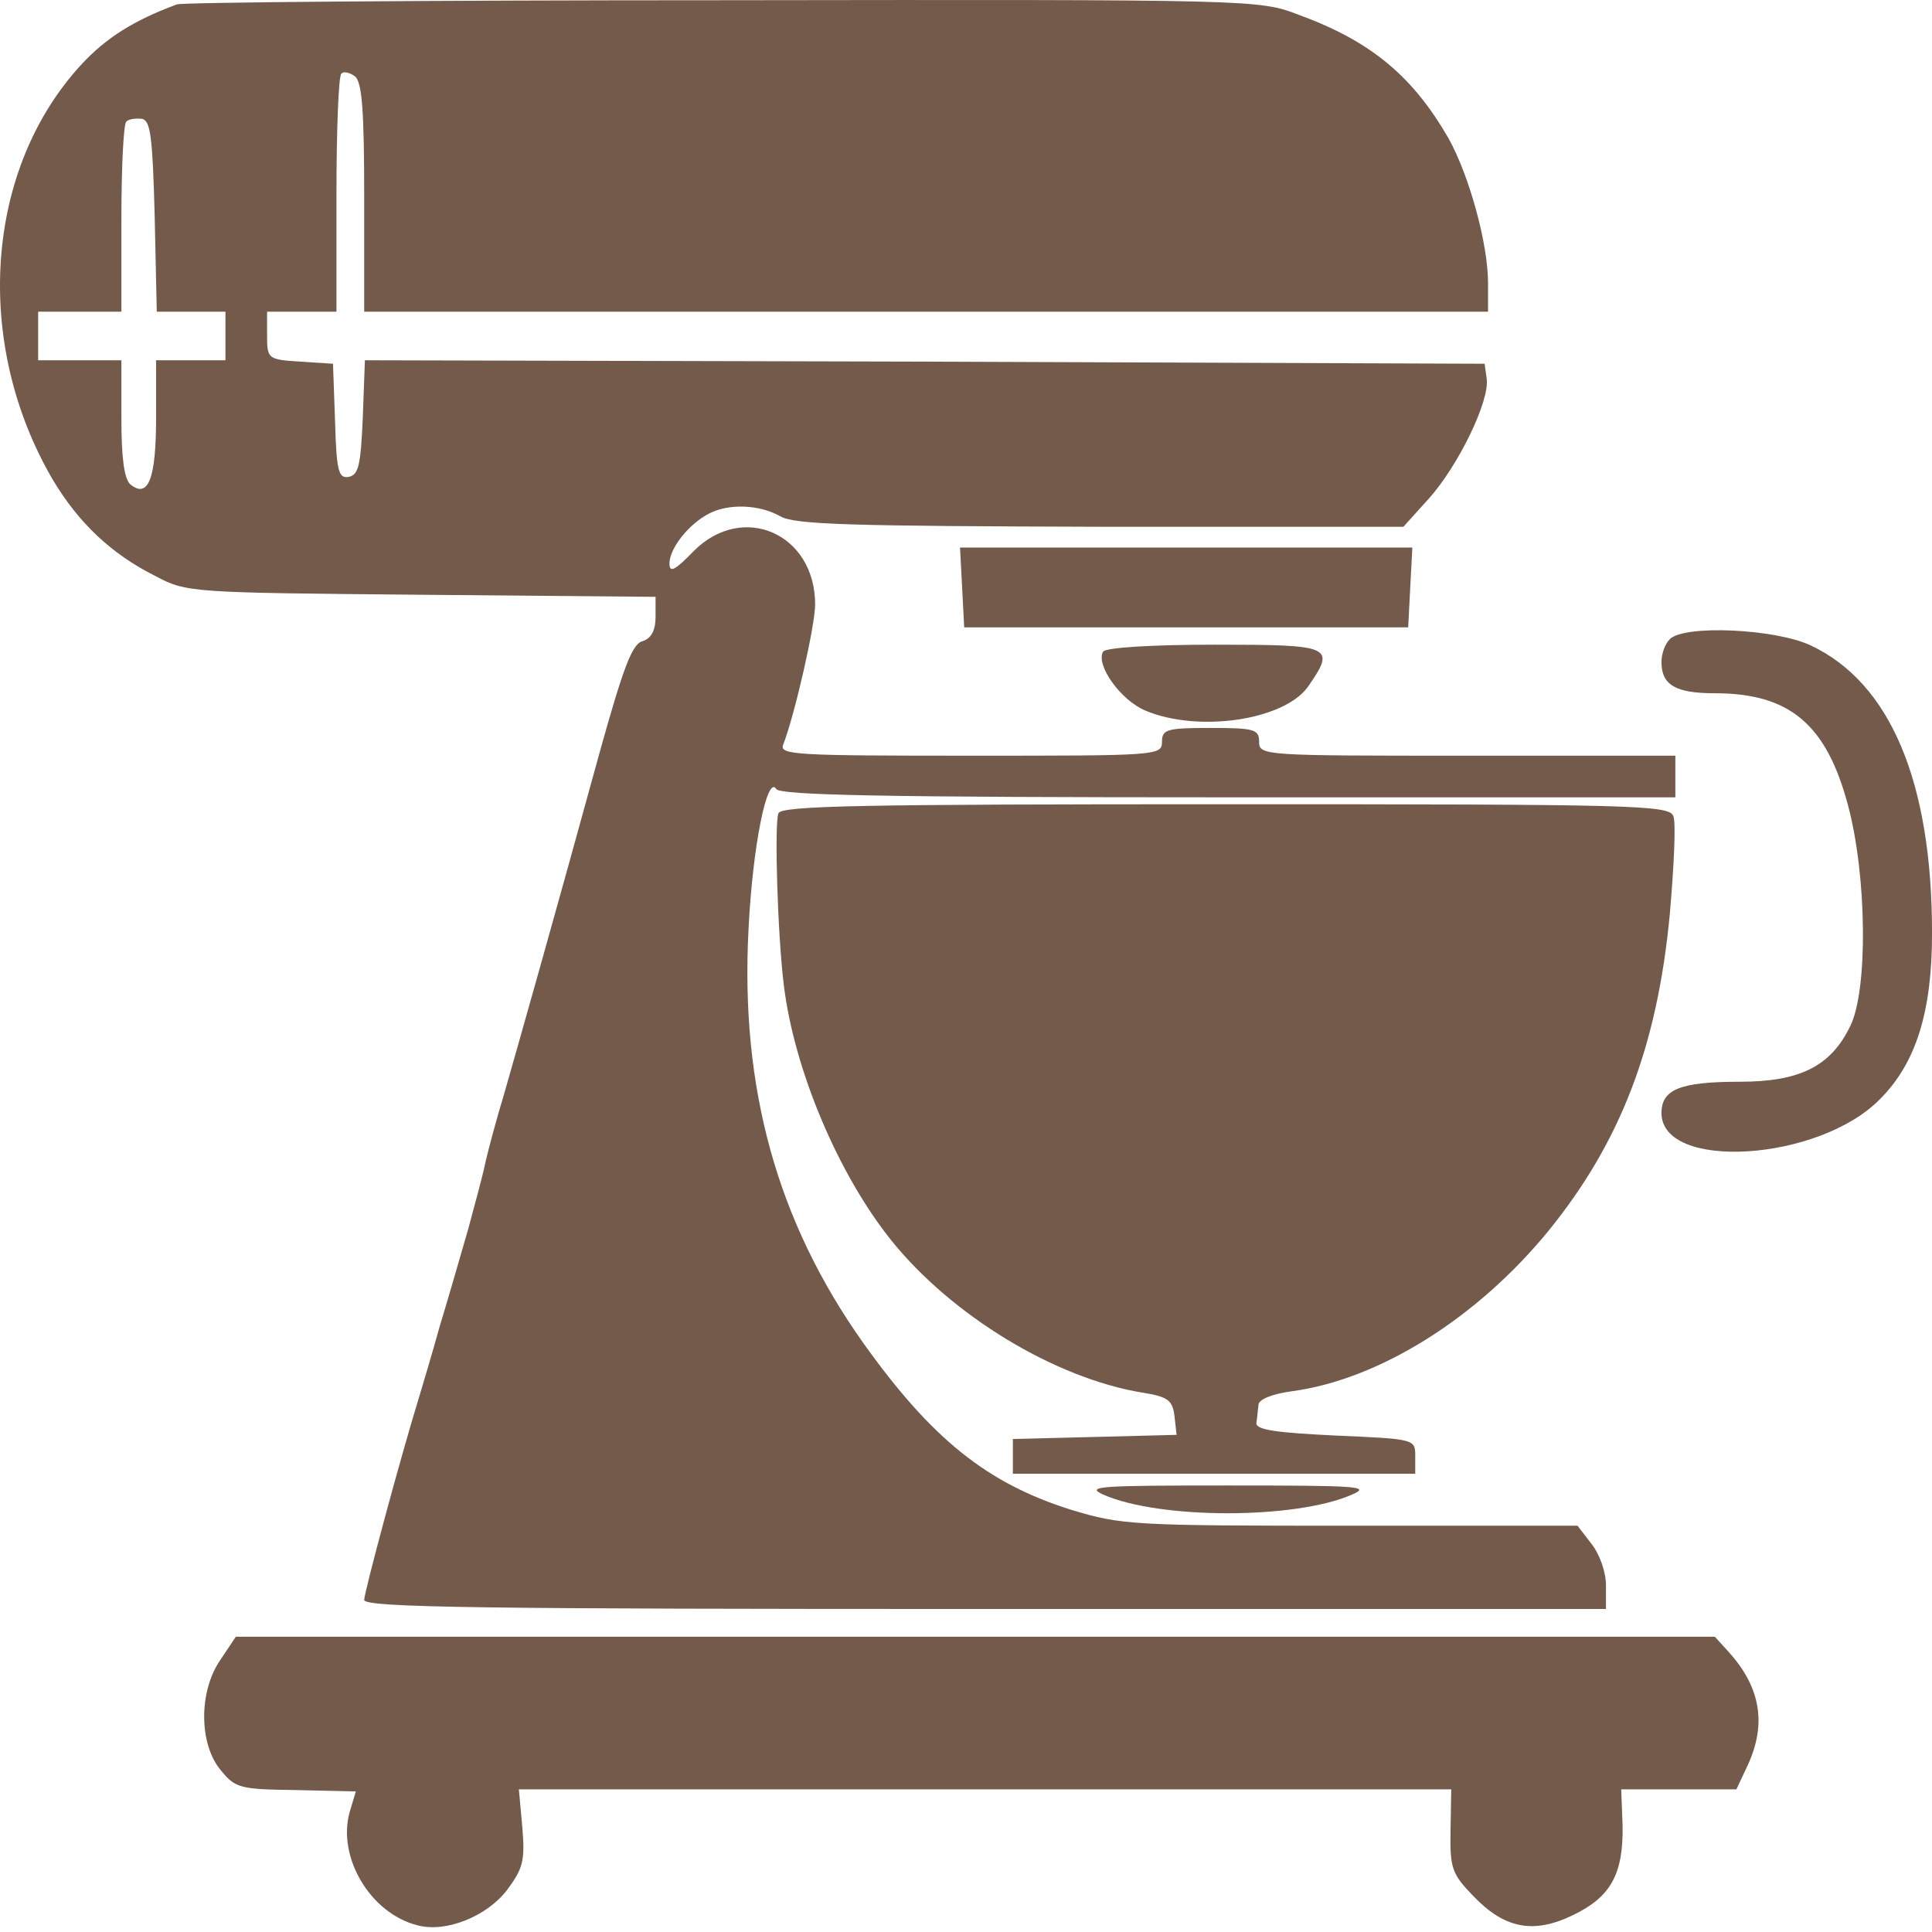
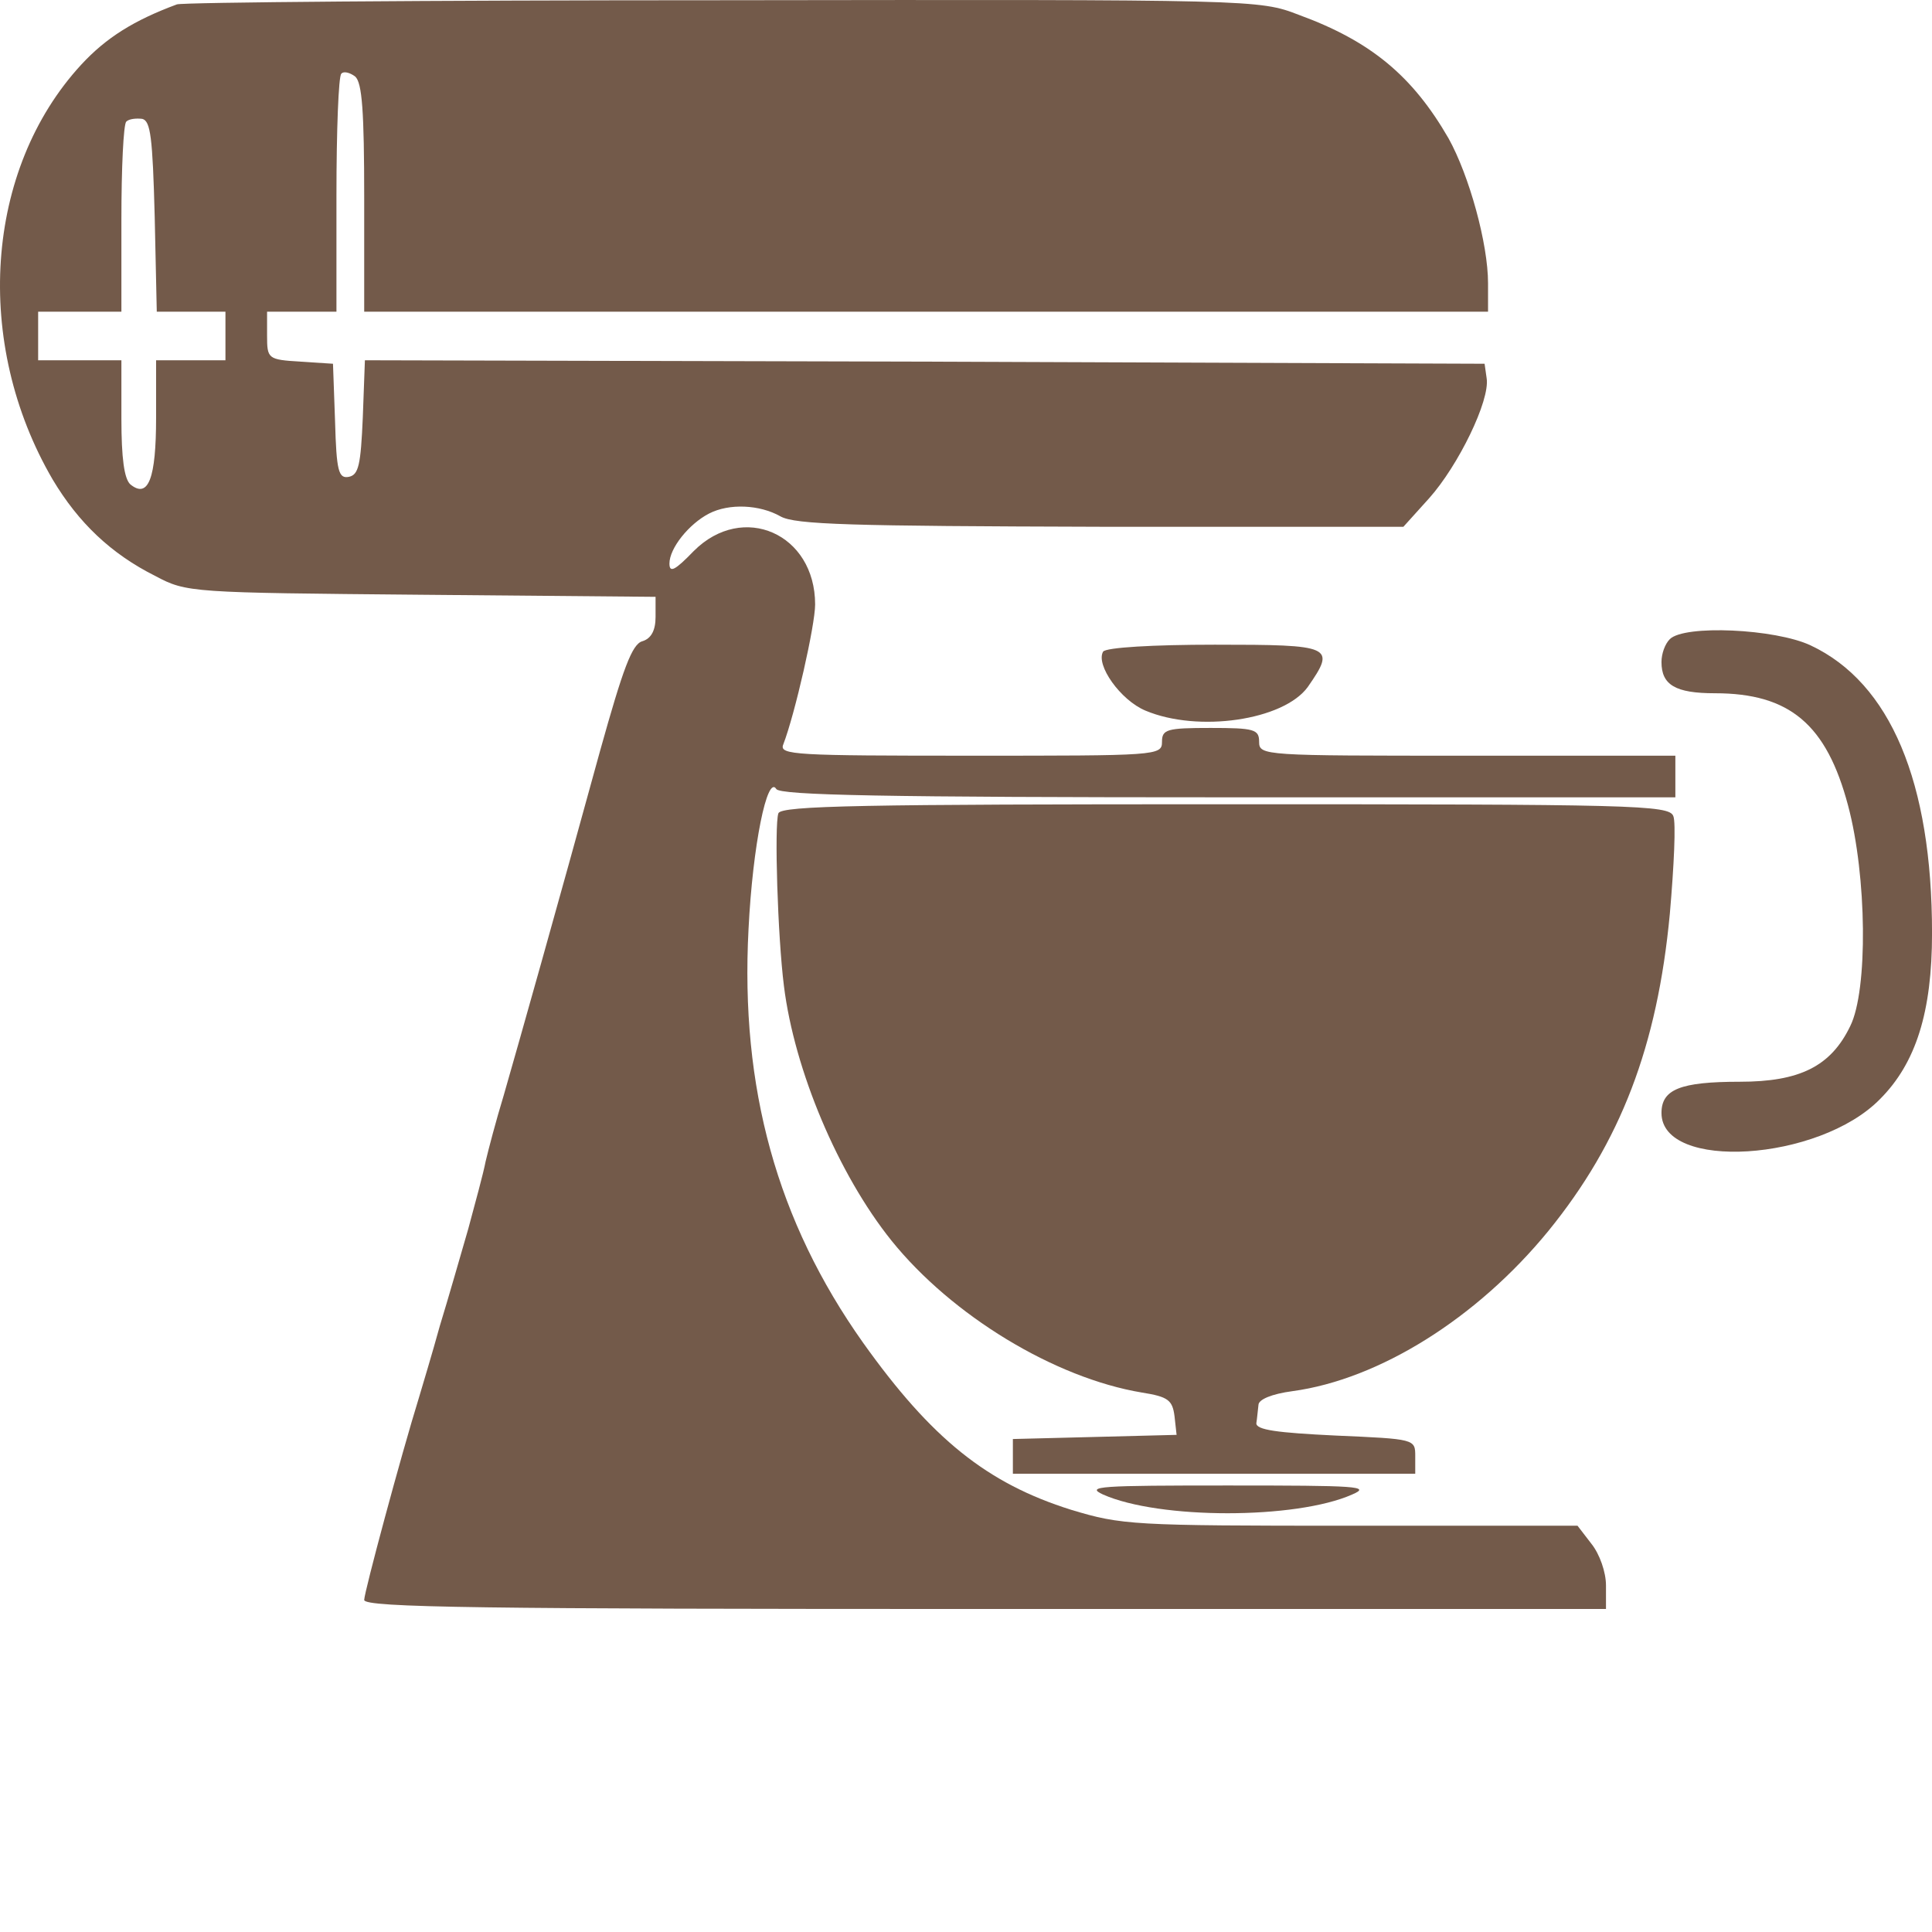
<svg xmlns="http://www.w3.org/2000/svg" width="110" height="110" viewBox="0 0 110 110" fill="none">
  <path d="M10.072 0.25C7.623 1.158 6.043 2.146 4.621 3.686C-0.869 9.65 -1.541 19.525 3.001 27.306C4.463 29.755 6.319 31.532 8.847 32.796C10.625 33.744 10.862 33.744 24.015 33.863L37.325 33.981V35.127C37.325 35.877 37.088 36.351 36.575 36.509C35.982 36.667 35.469 38.089 34.166 42.75C31.717 51.676 29.505 59.497 28.675 62.38C28.241 63.802 27.806 65.461 27.648 66.132C27.53 66.764 27.056 68.502 26.661 69.964C26.226 71.465 25.515 73.953 25.041 75.494C24.607 77.073 24.054 78.891 23.857 79.562C22.829 82.88 20.736 90.661 20.736 91.095C20.736 91.53 27.609 91.609 56.087 91.609H91.438V90.266C91.438 89.516 91.082 88.489 90.608 87.896L89.818 86.869H76.903C64.461 86.869 63.868 86.83 60.985 85.961C56.206 84.46 53.046 81.932 49.135 76.442C44.237 69.529 42.144 61.946 42.618 52.901C42.855 48.121 43.684 44.093 44.198 44.922C44.395 45.278 50.36 45.396 69.951 45.396H95.388V44.211V43.026H83.538C71.965 43.026 71.689 43.026 71.689 42.236C71.689 41.525 71.412 41.446 68.924 41.446C66.436 41.446 66.159 41.525 66.159 42.236C66.159 43.026 65.882 43.026 55.258 43.026C45.304 43.026 44.356 42.987 44.593 42.394C45.264 40.656 46.41 35.6 46.41 34.416C46.41 30.387 42.302 28.57 39.498 31.374C38.431 32.48 38.115 32.638 38.115 32.085C38.115 31.216 39.221 29.834 40.367 29.241C41.512 28.649 43.25 28.728 44.435 29.399C45.264 29.873 48.464 29.952 62.644 29.992H79.904L81.366 28.372C83.025 26.516 84.842 22.803 84.644 21.539L84.526 20.71L52.651 20.591L20.776 20.512L20.657 23.751C20.539 26.476 20.42 27.029 19.867 27.148C19.275 27.266 19.156 26.832 19.077 23.988L18.959 20.71L17.102 20.591C15.246 20.473 15.206 20.433 15.206 19.09V17.747H17.181H19.156V11.112C19.156 7.438 19.275 4.318 19.433 4.199C19.551 4.041 19.907 4.12 20.223 4.357C20.618 4.713 20.736 6.332 20.736 11.27V17.747H52.73H84.723V16.128C84.723 13.877 83.657 10.006 82.472 7.873C80.418 4.318 78.048 2.343 73.94 0.842C71.689 -0.027 71.452 -0.027 41.157 0.013C24.37 0.013 10.388 0.131 10.072 0.25ZM8.808 12.336L8.926 17.747H10.862H12.836V19.13V20.512H10.862H8.887V23.791C8.887 27.227 8.452 28.412 7.425 27.582C7.07 27.266 6.912 26.081 6.912 23.83V20.512H4.542H2.172V19.13V17.747H4.542H6.912V12.494C6.912 9.571 7.03 7.083 7.188 6.925C7.346 6.767 7.741 6.727 8.097 6.767C8.571 6.885 8.689 7.794 8.808 12.336Z" fill="#735A4A" />
-   <path d="M54.779 33.428L54.897 35.719H67.537H80.176L80.294 33.428L80.413 31.177H67.537H54.66L54.779 33.428Z" fill="#735A4A" />
  <path d="M95.072 36.391C94.795 36.667 94.598 37.22 94.598 37.694C94.598 38.997 95.388 39.471 97.639 39.471C101.905 39.471 103.998 41.249 105.223 45.87C106.289 49.859 106.368 56.377 105.341 58.43C104.235 60.721 102.458 61.59 99.061 61.59C95.664 61.59 94.598 62.025 94.598 63.368C94.598 66.686 103.564 66.133 107.04 62.578C109.093 60.524 110.002 57.601 110.002 53.138C110.002 44.527 107.632 38.879 103.09 36.746C101.075 35.798 95.901 35.561 95.072 36.391Z" fill="#735A4A" />
  <path d="M62.806 37.102C62.372 37.852 63.794 39.866 65.216 40.459C68.217 41.723 73.076 41.012 74.458 39.116C76.078 36.785 75.88 36.706 69.165 36.706C65.65 36.706 62.964 36.864 62.806 37.102Z" fill="#735A4A" />
  <path d="M44.318 46.305C44.081 46.976 44.279 53.335 44.634 56.14C45.227 60.919 47.715 66.844 50.757 70.635C54.193 74.901 60.039 78.456 65.015 79.286C66.516 79.523 66.753 79.72 66.872 80.629L66.99 81.695L62.33 81.814L57.669 81.932V82.919V83.907H69.123H80.578V82.919C80.578 81.932 80.578 81.932 76.035 81.734C72.757 81.576 71.493 81.418 71.532 81.023C71.572 80.787 71.612 80.312 71.651 79.996C71.651 79.681 72.401 79.365 73.586 79.207C78.524 78.535 84.093 75.059 88.161 70.082C92.269 65.027 94.362 59.576 95.073 52.032C95.31 49.306 95.429 46.818 95.271 46.463C95.034 45.831 92.98 45.791 69.755 45.791C49.216 45.791 44.476 45.87 44.318 46.305Z" fill="#735A4A" />
  <path d="M62.804 85.092C66.003 86.513 73.784 86.513 76.984 85.092C78.09 84.618 77.3 84.578 69.914 84.578C62.646 84.578 61.777 84.618 62.804 85.092Z" fill="#735A4A" />
-   <path d="M12.558 94.492C11.294 96.309 11.334 99.311 12.558 100.772C13.388 101.799 13.625 101.878 16.824 101.918L20.26 101.997L19.905 103.182C19.194 105.749 21.09 108.949 23.776 109.62C25.395 110.054 27.726 109.107 28.871 107.606C29.779 106.381 29.898 105.947 29.74 104.051L29.542 101.878H56.085H82.628L82.588 104.209C82.549 106.381 82.667 106.697 83.892 107.961C85.669 109.817 87.328 110.133 89.58 109.028C91.713 108.001 92.424 106.697 92.384 103.972L92.305 101.878H95.583H98.862L99.494 100.535C100.6 98.165 100.244 96.072 98.427 94.058L97.637 93.189H55.532H13.427L12.558 94.492Z" fill="#735A4A" />
</svg>